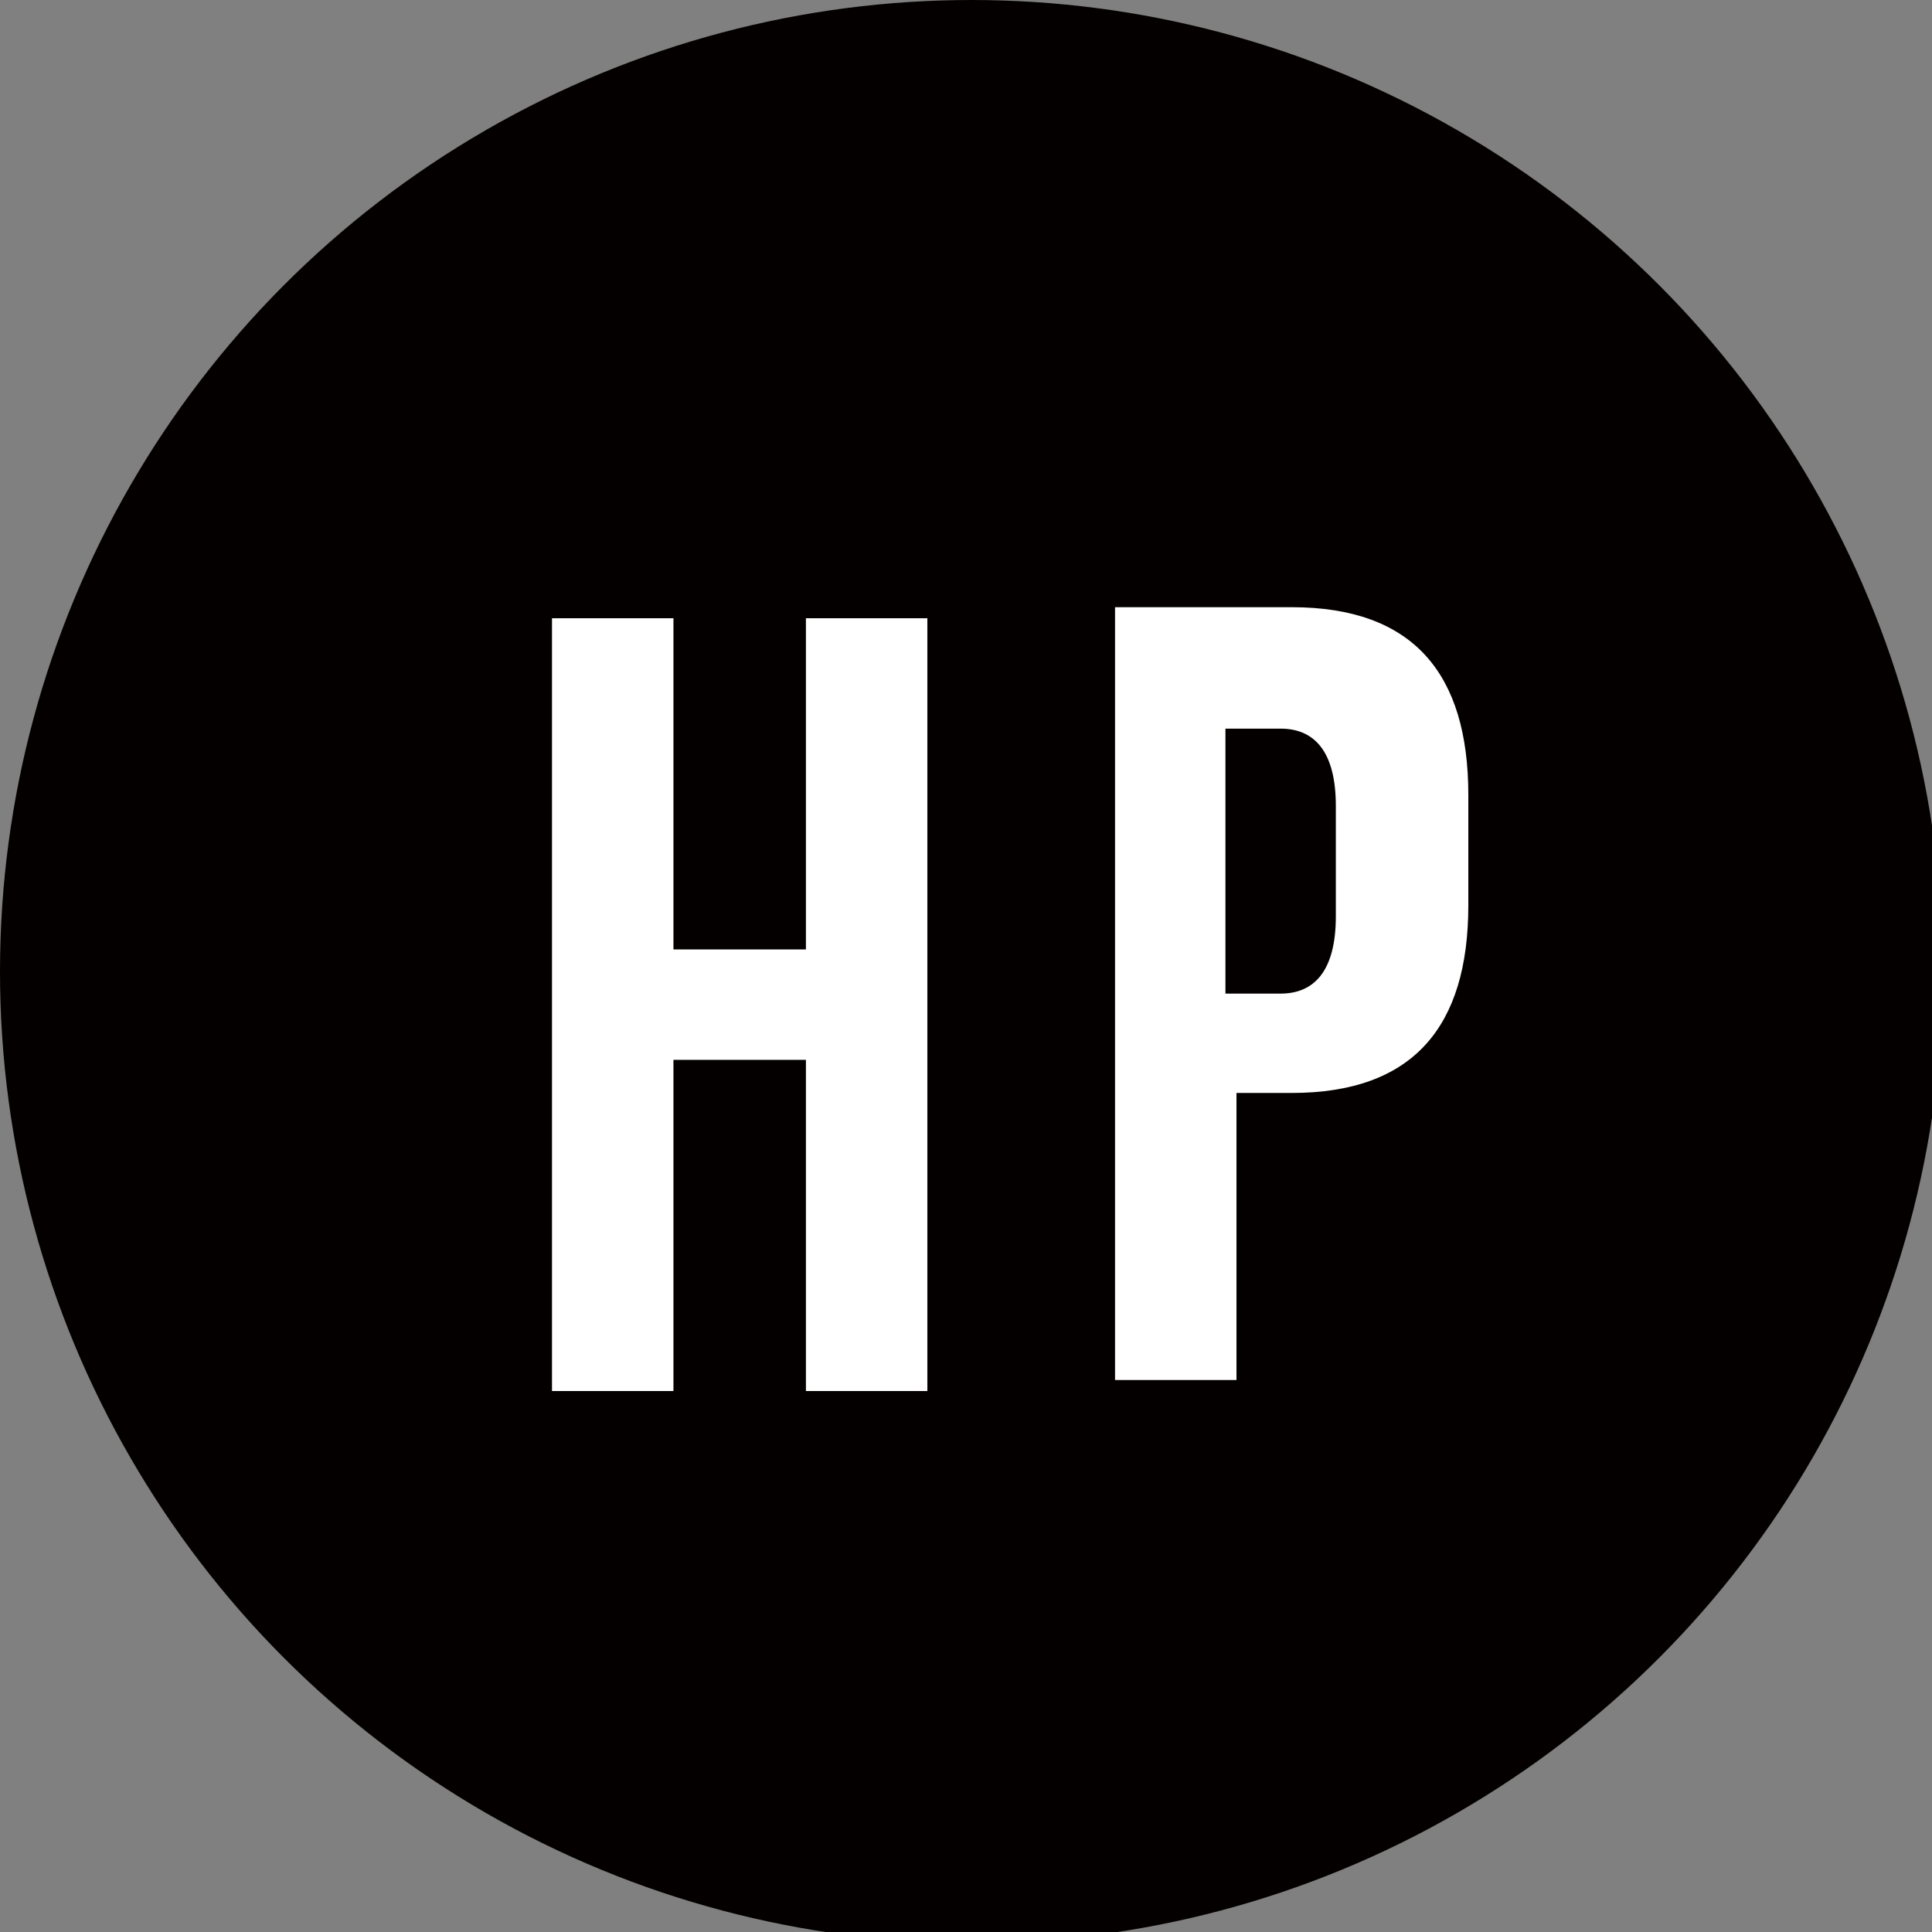
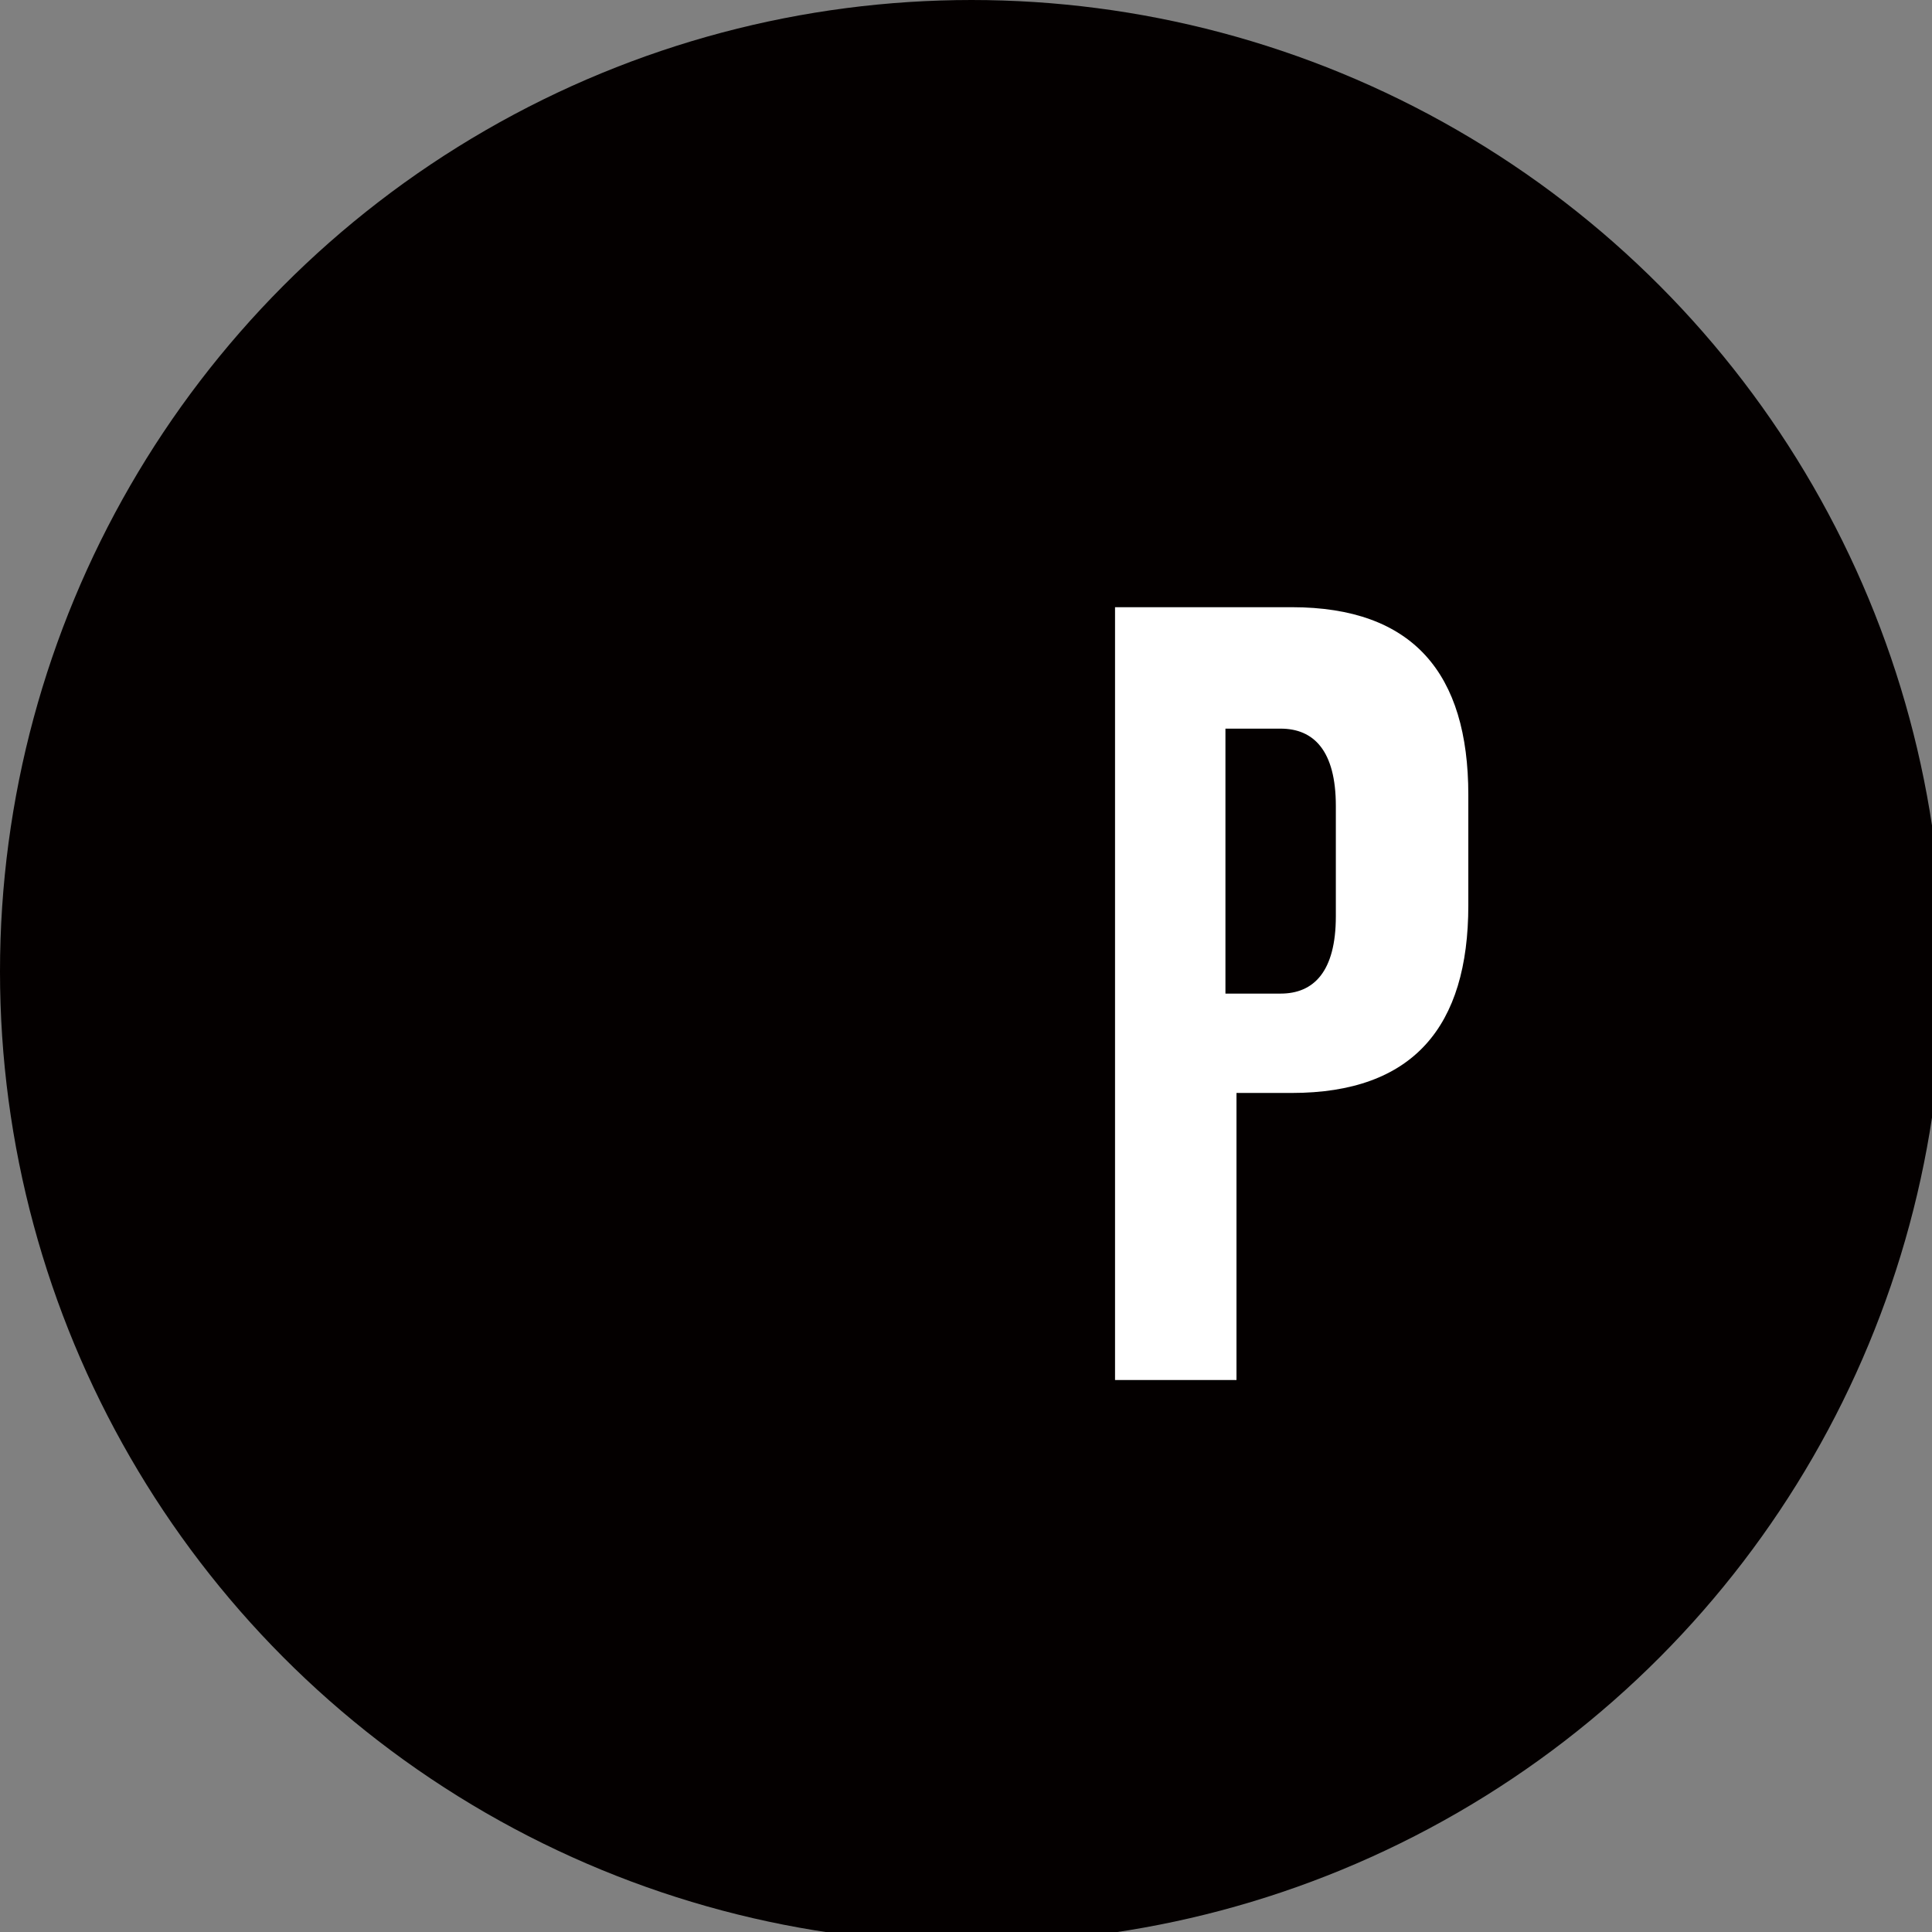
<svg xmlns="http://www.w3.org/2000/svg" id="_レイヤー_1" data-name="レイヤー_1" version="1.1" viewBox="0 0 17.5 17.5">
  <rect x="0" y="0" width="17.5" height="17.5" fill="#808080" stroke="none" />
  <defs>
    <style>
      .st0 {
        fill: #040000;
      }

      .st1 {
        fill: #fff;
      }
    </style>
  </defs>
  <circle class="st0" cx="121.7" cy="8.8" r="8.8" />
  <circle class="st0" cx="8.8" cy="8.8" r="8.8" />
  <g>
    <circle class="st0" cx="65.7" cy="8.8" r="8.8" />
    <path class="st1" d="M66.3,8.2l2.5-2.9h-.6l-2.1,2.5-1.7-2.5h-2l2.6,3.8-2.6,3h.6l2.3-2.6,1.8,2.6h2l-2.7-3.9h0ZM65.5,9.2l-.3-.4-2.1-3h.9l1.7,2.4.3.4,2.2,3.1h-.9l-1.8-2.6h0Z" />
  </g>
  <g>
    <circle class="st0" cx="235.9" cy="9.7" r="8.8" />
    <g>
      <path class="st1" d="M234.5,11.2s0,0,0,0c.2,0,.4,0,.6,0,0,0,0,0,0,0,0-.2,0-.4,0-.6,0,0,0,0,0,0-.8,0-1.7,0-2.5,0,0,0,0,0,0,0,0,.2,0,.4,0,.6,0,0,0,0,0,0,.3,0,.7,0,1,0h0v.8s0,0,0,0c-.4,0-.8,0-1.2,0,0,0,0,0,0,0,0,.2,0,.4,0,.6,0,0,0,0,0,0,.4,0,.8,0,1.2,0h0c0,.1,0,.3,0,.4,0,0,0,0,0,.1-.1.2-.3.3-.4.5,0,0-.1.1-.2.1,0,0,0,0,0,0,0,.2,0,.4,0,.6,0,0,0,0,0,0,.1,0,.2,0,.4,0,0,0,0,0,.1,0,.3-.3.6-.6.9-.9,0,0,0,0,0-.1,0-.2,0-.4,0-.6h0c0,0,0,0,0,0,.3,0,.6,0,.9,0,0,0,0,0,0,0,0-.2,0-.4,0-.6,0,0,0,0,0,0-.3,0-.6,0-.8,0h0v-.8ZM238.8,6.3s0,0,0,0c0,.7,0,1.3,0,2,0,0,0,0,0,0-.2.2-.3.3-.5.5,0,0,0,0-.1,0-.3,0-.6,0-.9,0,0,0,0,0,0,0,0,.2,0,.4,0,.6,0,0,0,0,0,0,.4,0,.8,0,1.2,0,0,0,0,0,0,0,.3-.3.6-.6,1-1,0,0,0,0,0,0,0-1,0-2,0-2.9,0,0,0,0,0,0-.8,0-1.7,0-2.5,0,0,0,0,0,0,0,0,.2,0,.3,0,.5,0,.6,0,1.2,0,1.8,0,0,0,0,0,0,0,0,.2,0,.2,0,0,0,0,0,0,0,0,0,.2-.2.3-.3,0,0,0,0,0-.2,0-.4,0-.8,0-1.1,0,0,0,0,0,0h1.2ZM238.9,13.2s0,0,0,0c.2-.2.4-.4.7-.7,0,0,0,0,0,0,0-.1,0-.2,0-.4q0,0,0,0c-.4,0-.8,0-1.1,0,0,0,0,0,0,0,0-.2,0-.5,0-.7,0,0,0,0,0,0-.2,0-.4,0-.6,0,0,0,0,0,0,0,0,.2,0,.4,0,.6h0c-.2,0-.4,0-.6,0,0,0,0,0,0,0,0,.2,0,.4,0,.6,0,0,0,0,0,0,.2,0,.3,0,.5,0,0,0,0,0,0,0v1.8s0,0,0,0c.2-.2.4-.4.6-.6,0,0,0,0,0,0,0-.3,0-.6,0-.9h0c.2,0,.4,0,.6,0v.5ZM234,6.3c.4,0,.9,0,1.3,0,0,0,0,0,0,0,0-.2,0-.4,0-.6,0,0,0,0,0,0-.8,0-1.7,0-2.5,0,0,0,0,0,0,0,0,.2,0,.4,0,.6,0,0,0,0,0,0,.4,0,.8,0,1.3,0ZM235.3,9s0,0,0,0c-.9,0-1.7,0-2.6,0,0,0,0,0,0,0,0,.2,0,.4,0,.6,0,0,0,0,0,0,.6,0,1.2,0,1.8,0,0,0,0,0,.1,0,.2-.2.4-.4.6-.6,0,0,0,0,0,0ZM234,8c.4,0,.7,0,1.1,0,0,0,0,0,0,0,0-.2,0-.4,0-.6,0,0,0,0,0,0-.7,0-1.4,0-2.1,0,0,0,0,0,0,0,0,.2,0,.4,0,.6,0,0,0,0,0,0,.3,0,.7,0,1,0Z" />
-       <path class="st1" d="M234.5,11.2v.8h0c.3,0,.6,0,.8,0,0,0,0,0,0,0,0,.2,0,.4,0,.6,0,0,0,0,0,0-.3,0-.6,0-.9,0,0,0,0,0,0,0h0c0,.3,0,.5,0,.7,0,0,0,0,0,.1-.3.3-.6.6-.9.9,0,0,0,0-.1,0-.1,0-.2,0-.4,0,0,0,0,0,0,0,0-.2,0-.4,0-.6,0,0,0,0,0,0,.1,0,.2,0,.2-.1.1-.2.3-.3.4-.5,0,0,0,0,0-.1,0-.1,0-.3,0-.4h0c-.4,0-.8,0-1.2,0,0,0,0,0,0,0,0-.2,0-.4,0-.6,0,0,0,0,0,0,.4,0,.8,0,1.2,0,0,0,0,0,0,0v-.8h0c-.3,0-.7,0-1,0,0,0,0,0,0,0,0-.2,0-.4,0-.6,0,0,0,0,0,0,.8,0,1.7,0,2.5,0,0,0,0,0,0,0,0,.2,0,.4,0,.6,0,0,0,0,0,0-.2,0-.4,0-.6,0,0,0,0,0,0,0Z" />
      <path class="st1" d="M238.8,6.3h-1.2s0,0,0,0c0,.4,0,.8,0,1.1,0,0,0,.1,0,.2,0,0-.2.2-.3.3,0,0,0,0,0,0,0,0-.2,0-.2,0,0,0,0,0,0,0,0-.6,0-1.2,0-1.8,0-.2,0-.3,0-.5,0,0,0,0,0,0,.8,0,1.7,0,2.5,0,0,0,0,0,0,0,0,1,0,2,0,2.9,0,0,0,0,0,0-.3.3-.6.6-1,1,0,0,0,0,0,0-.4,0-.8,0-1.2,0,0,0,0,0,0,0,0-.2,0-.4,0-.6,0,0,0,0,0,0,.3,0,.6,0,.9,0,0,0,0,0,.1,0,.2-.2.3-.3.5-.5,0,0,0,0,0,0,0-.7,0-1.3,0-2,0,0,0,0,0,0Z" />
      <path class="st1" d="M238.9,13.2v-.5h-.6c0,.4,0,.7,0,1,0,0,0,0,0,0-.2.2-.4.4-.6.6,0,0,0,0,0,0v-1.8s0,0,0,0c-.2,0-.3,0-.5,0,0,0,0,0,0,0,0-.2,0-.4,0-.6,0,0,0,0,0,0,.2,0,.4,0,.6,0h0c0-.3,0-.5,0-.7,0,0,0,0,0,0,.2,0,.4,0,.6,0,0,0,0,0,0,0,0,.2,0,.5,0,.7,0,0,0,0,0,0,.4,0,.8,0,1.1,0q0,0,0,0c0,.1,0,.2,0,.4,0,0,0,0,0,0-.2.2-.4.4-.7.7,0,0,0,0,0,0Z" />
-       <path class="st1" d="M234,6.3c-.4,0-.8,0-1.3,0,0,0,0,0,0,0,0-.2,0-.4,0-.6,0,0,0,0,0,0,.8,0,1.7,0,2.5,0,0,0,0,0,0,0,0,.2,0,.4,0,.6,0,0,0,0,0,0-.4,0-.9,0-1.3,0Z" />
      <path class="st1" d="M235.3,9s0,0,0,0c-.2.2-.4.4-.6.6,0,0,0,0-.1,0-.6,0-1.2,0-1.8,0,0,0,0,0,0,0,0-.2,0-.4,0-.6,0,0,0,0,0,0,.9,0,1.7,0,2.6,0,0,0,0,0,0,0Z" />
-       <path class="st1" d="M234,8c-.3,0-.7,0-1,0,0,0,0,0,0,0,0-.2,0-.4,0-.6,0,0,0,0,0,0,.7,0,1.4,0,2.1,0,0,0,0,0,0,0,0,.2,0,.4,0,.6,0,0,0,0,0,0-.4,0-.7,0-1.1,0Z" />
+       <path class="st1" d="M234,8c-.3,0-.7,0-1,0,0,0,0,0,0,0,0-.2,0-.4,0-.6,0,0,0,0,0,0,.7,0,1.4,0,2.1,0,0,0,0,0,0,0,0,.2,0,.4,0,.6,0,0,0,0,0,0-.4,0-.7,0-1.1,0" />
    </g>
  </g>
  <g>
    <path class="st0" d="M177.5,0c-4.8,0-8.8,3.9-8.8,8.8s3.9,8.8,8.8,8.8,8.8-3.9,8.8-8.8S182.4,0,177.5,0Z" />
-     <path class="st1" d="M181.5,7.8c-.8,0-1.4-.2-2.1-.6,0,.1,0,.2,0,.3,0,.9,0,1.9,0,2.8,0,1.4-1.4,2.8-2.8,2.9-1.3,0-2.6-1.1-2.9-2.5-.2-1.7,1.2-3.3,2.9-3.2,0,0,.2,0,.3,0v1.5c0,0-.2,0-.2,0-.8,0-1.4.5-1.4,1.2,0,.7.5,1.3,1.2,1.3.8,0,1.4-.5,1.4-1.3,0-1.9,0-3.8,0-5.7,0-.1,0-.3,0-.4h1.5c.1,1.3.9,2,2.2,2.1v1.5Z" />
  </g>
-   <path class="st1" d="M126,8.9s0,1.4-.2,2.1c0,.4-.4.6-.8.7-.7.2-3.3.2-3.3.2,0,0-2.7,0-3.3-.2-.4,0-.7-.4-.8-.7-.2-.7-.2-2.1-.2-2.1,0,0,0-1.4.2-2.1,0-.4.4-.7.8-.8.7-.2,3.3-.2,3.3-.2,0,0,2.7,0,3.3.2.4,0,.7.4.8.8.2.7.2,2.1.2,2.1ZM123.1,8.9l-2.2-1.3v2.5l2.2-1.3Z" />
  <g>
-     <path class="st1" d="M6.1,12.6h-1.1v-7h1.1v3h1.2v-3h1.1v7h-1.1v-3h-1.2v3Z" />
    <path class="st1" d="M13.3,7.3v.9c0,1.1-.5,1.7-1.6,1.7h-.5v2.6h-1.1v-7h1.6c1.1,0,1.6.6,1.6,1.7ZM11.1,6.6v2.4h.5c.3,0,.5-.2.5-.7v-1c0-.5-.2-.7-.5-.7h-.5Z" />
  </g>
</svg>